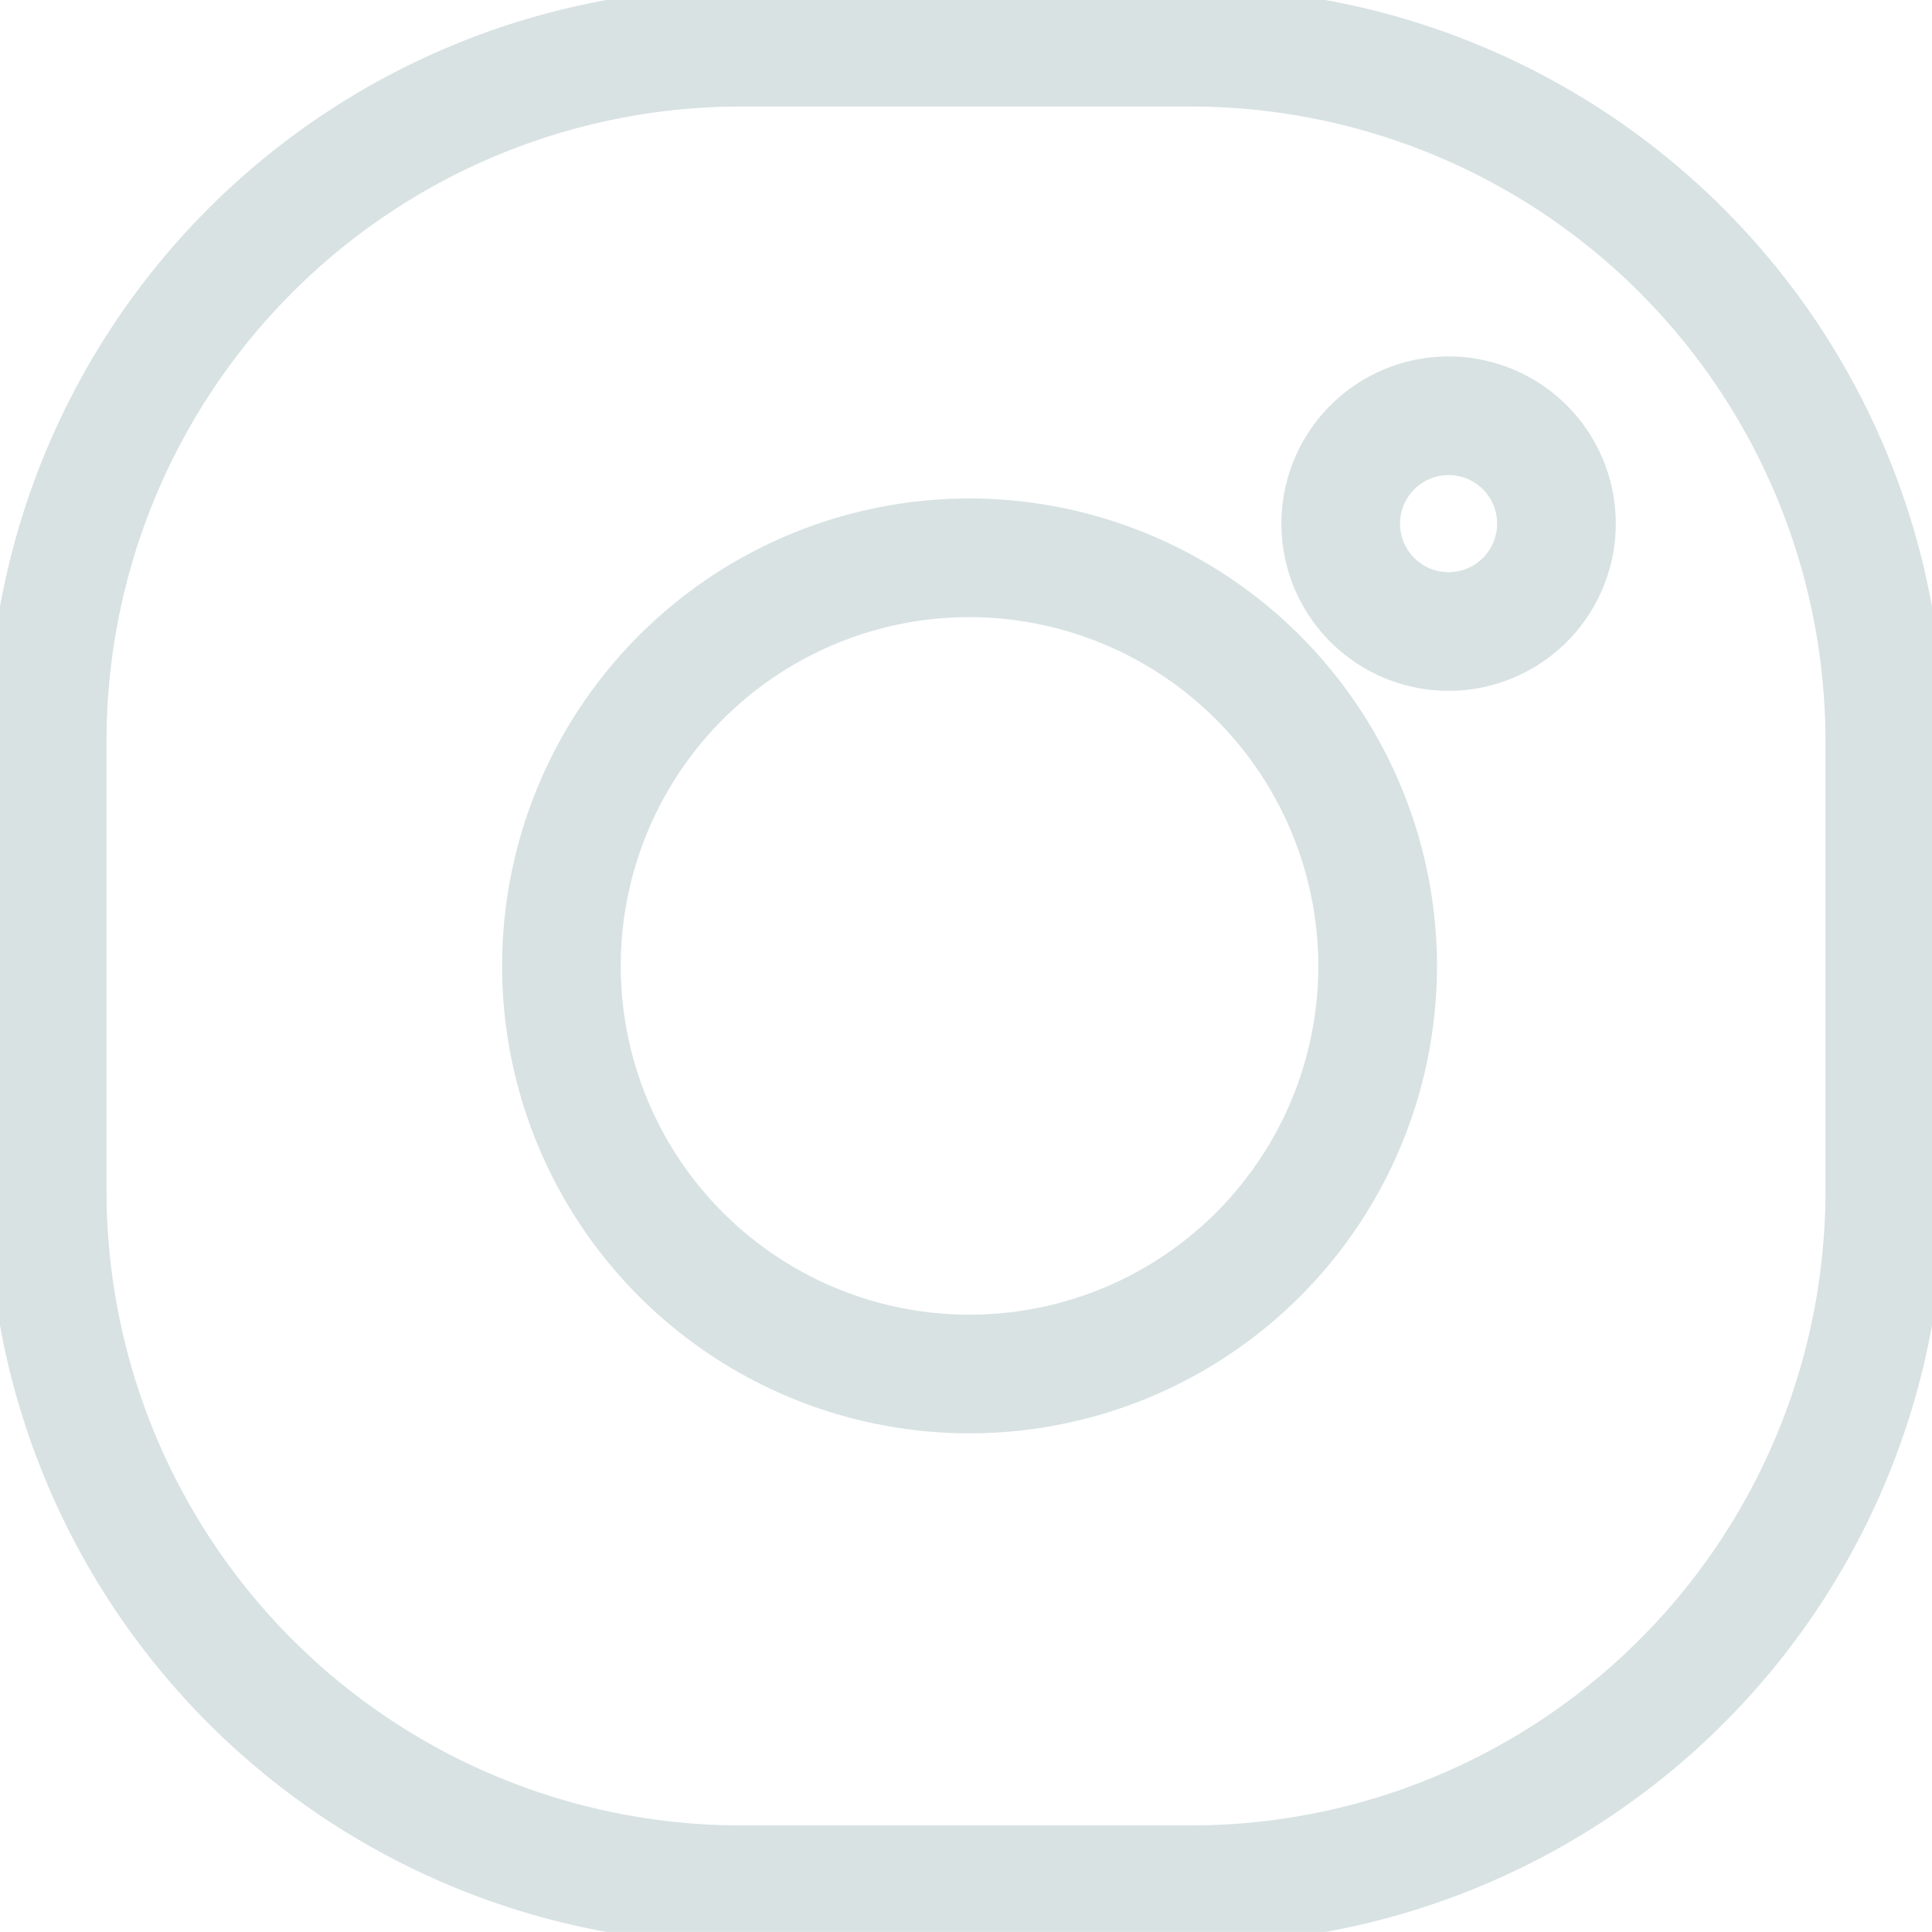
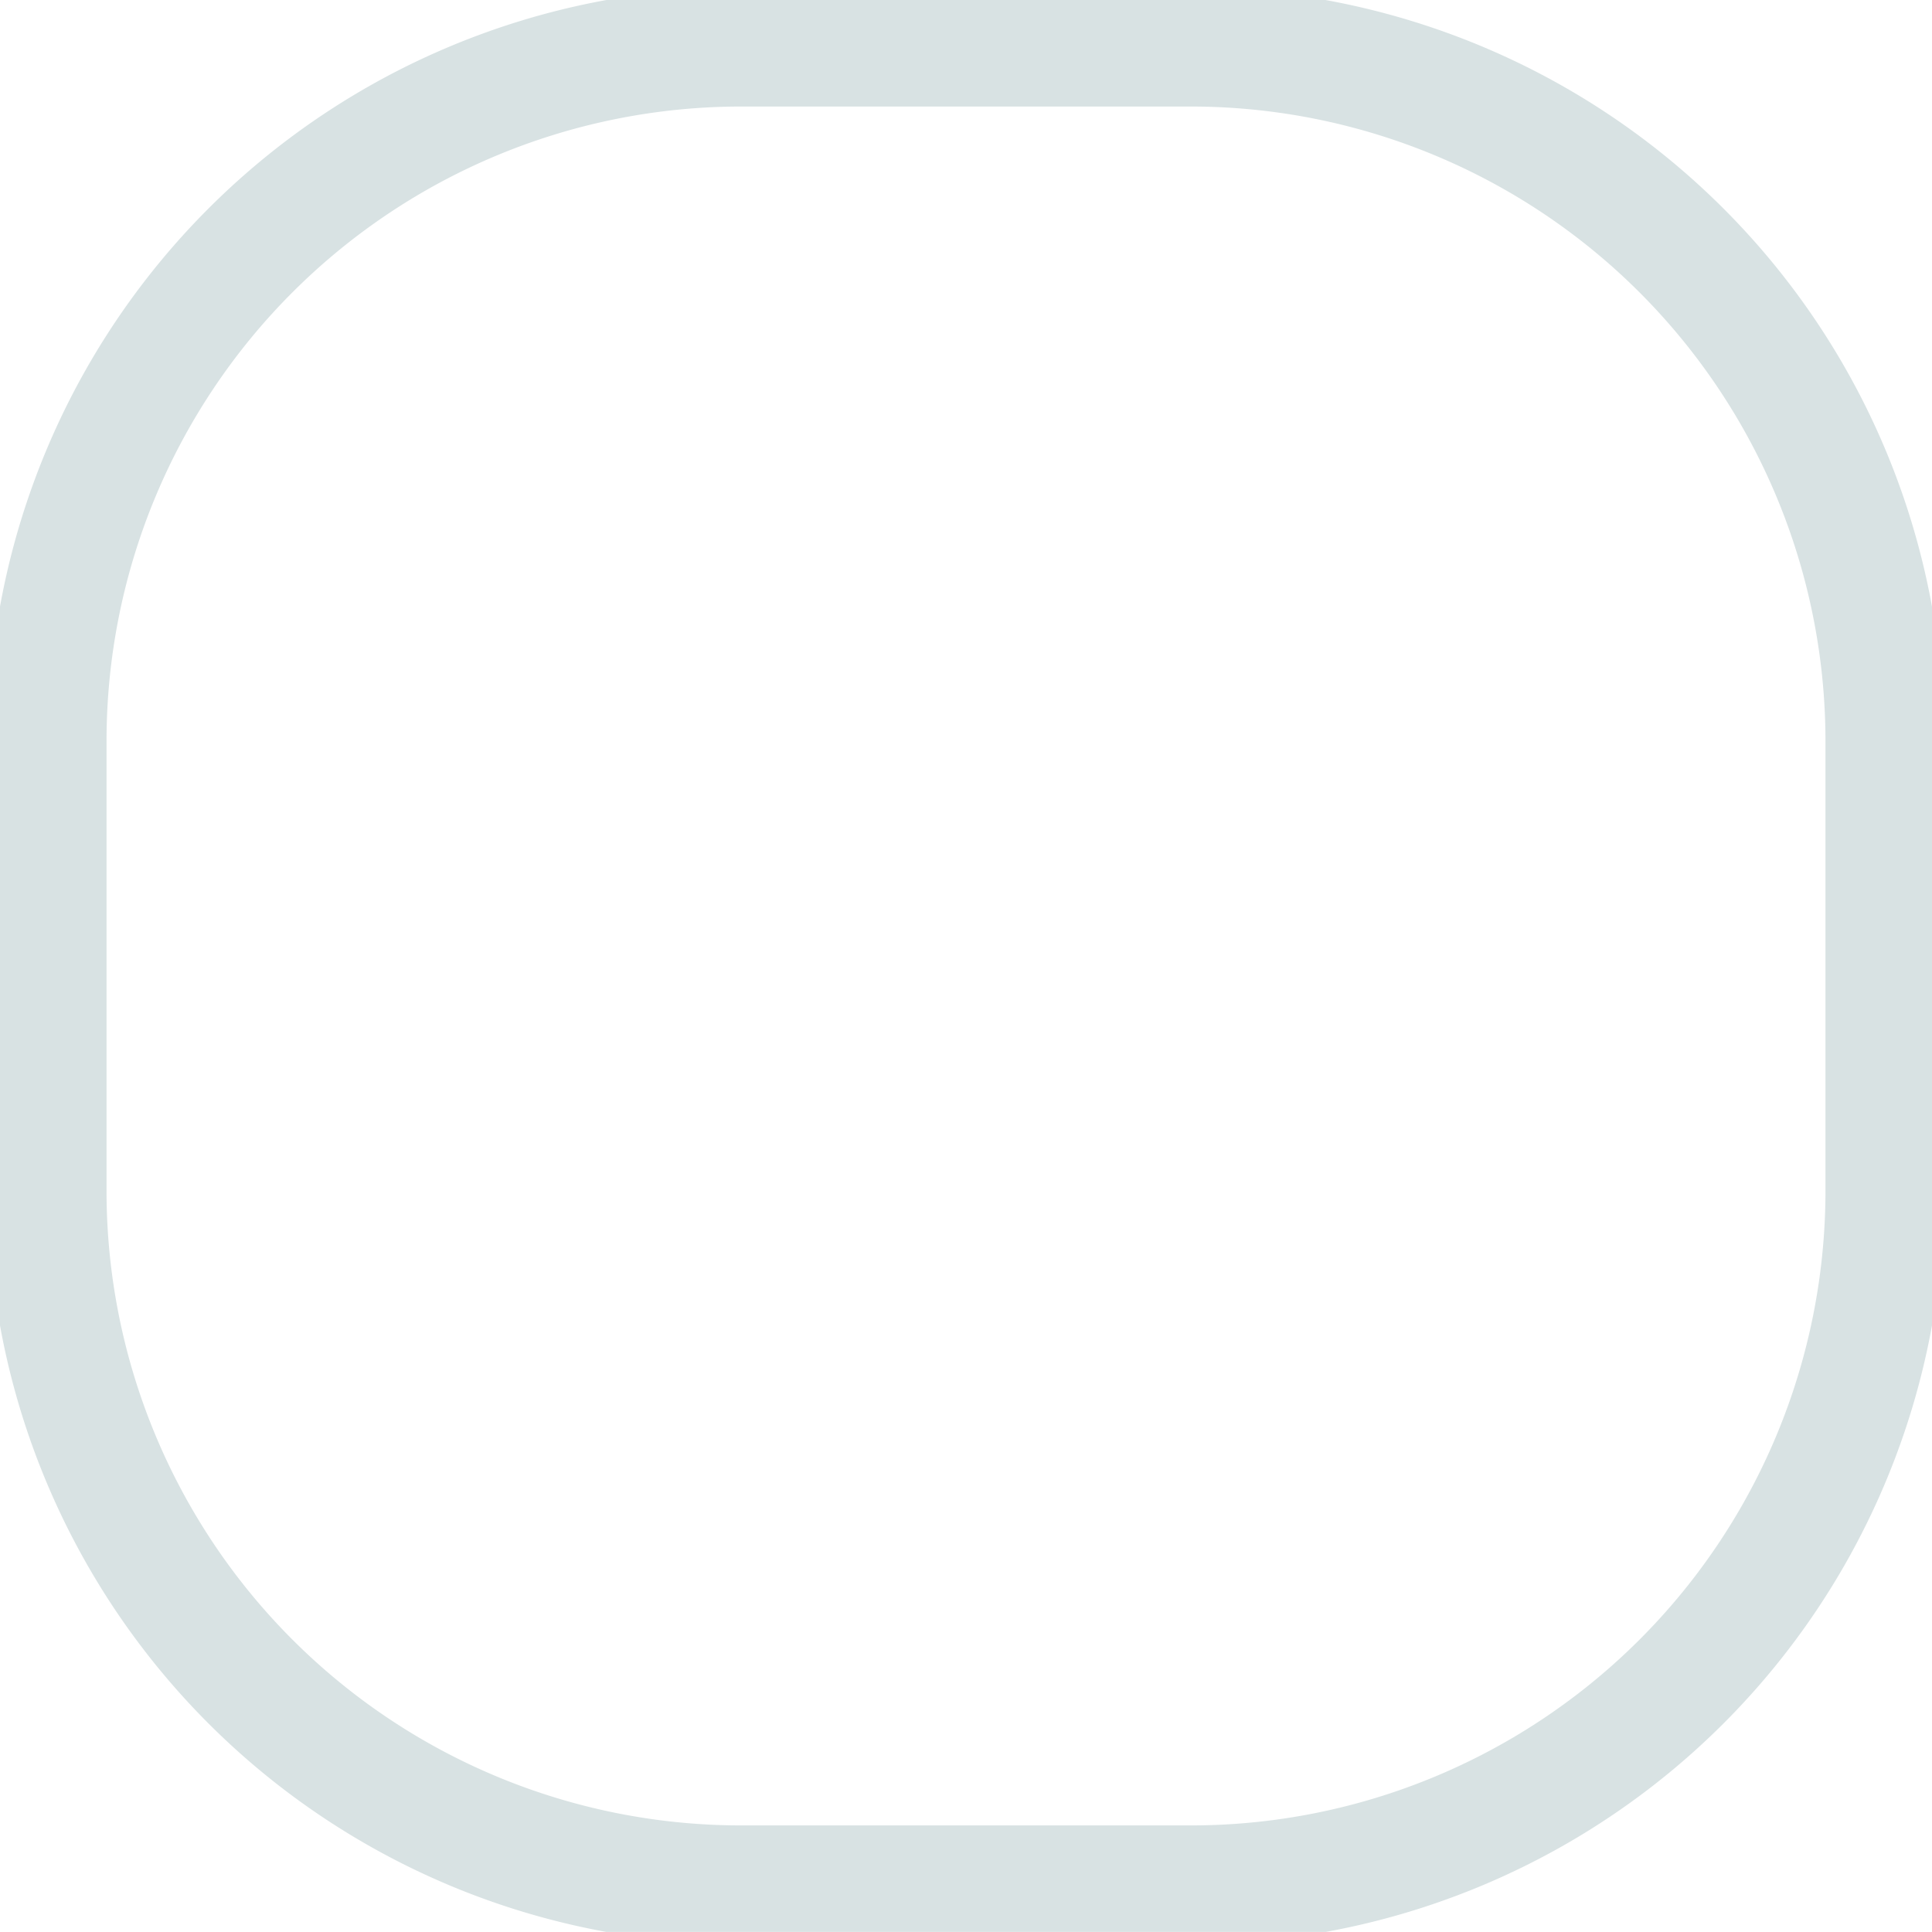
<svg xmlns="http://www.w3.org/2000/svg" id="Gruppe_45" data-name="Gruppe 45" width="37.612" height="37.61" viewBox="0 0 37.612 37.61">
  <defs>
    <clipPath id="clip-path">
      <rect id="Rechteck_2" data-name="Rechteck 2" width="37.612" height="37.61" fill="none" stroke="#d8e2e3" stroke-width="1" />
    </clipPath>
  </defs>
  <g id="Gruppe_1" data-name="Gruppe 1" transform="translate(0 0)" clip-path="url(#clip-path)">
-     <path id="Pfad_1" data-name="Pfad 1" d="M34.913,10.176a2.1,2.1,0,1,0,2.1,2.1A2.1,2.1,0,0,0,34.913,10.176Z" transform="translate(-6.712 -2.082)" fill="none" stroke="#d8e2e3" stroke-miterlimit="10" stroke-width="2.31" />
-     <path id="Pfad_2" data-name="Pfad 2" d="M21.688,13.652A7.945,7.945,0,1,0,29.631,21.6,7.955,7.955,0,0,0,21.688,13.652Z" transform="translate(-2.811 -2.793)" fill="none" stroke="#d8e2e3" stroke-miterlimit="10" stroke-width="2.31" />
    <path id="Rechteck_1" data-name="Rechteck 1" d="M13.509,0h8.754A13.511,13.511,0,0,1,35.774,13.511v8.754A13.508,13.508,0,0,1,22.266,35.773H13.508A13.508,13.508,0,0,1,0,22.265V13.509A13.509,13.509,0,0,1,13.509,0Z" transform="translate(0.919 0.919)" fill="none" stroke="#d8e2e3" stroke-miterlimit="10" stroke-width="2.31" />
  </g>
</svg>